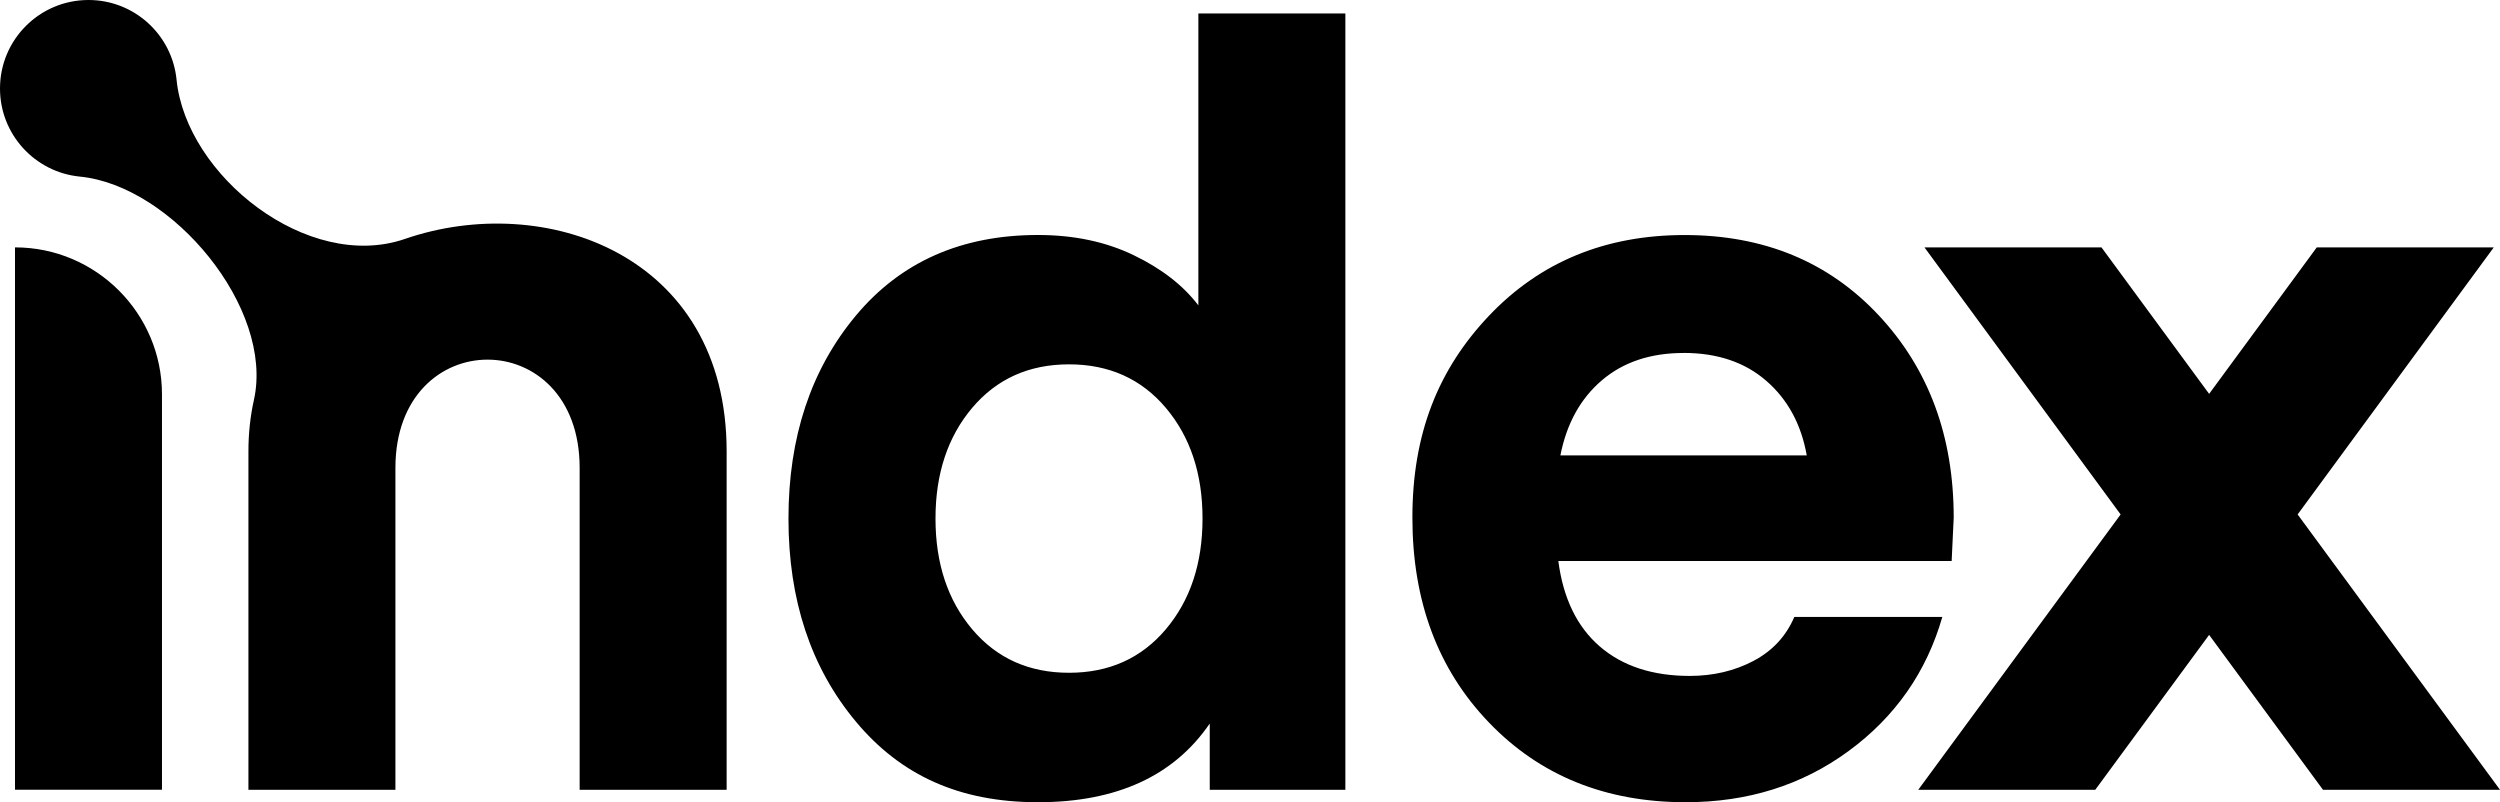
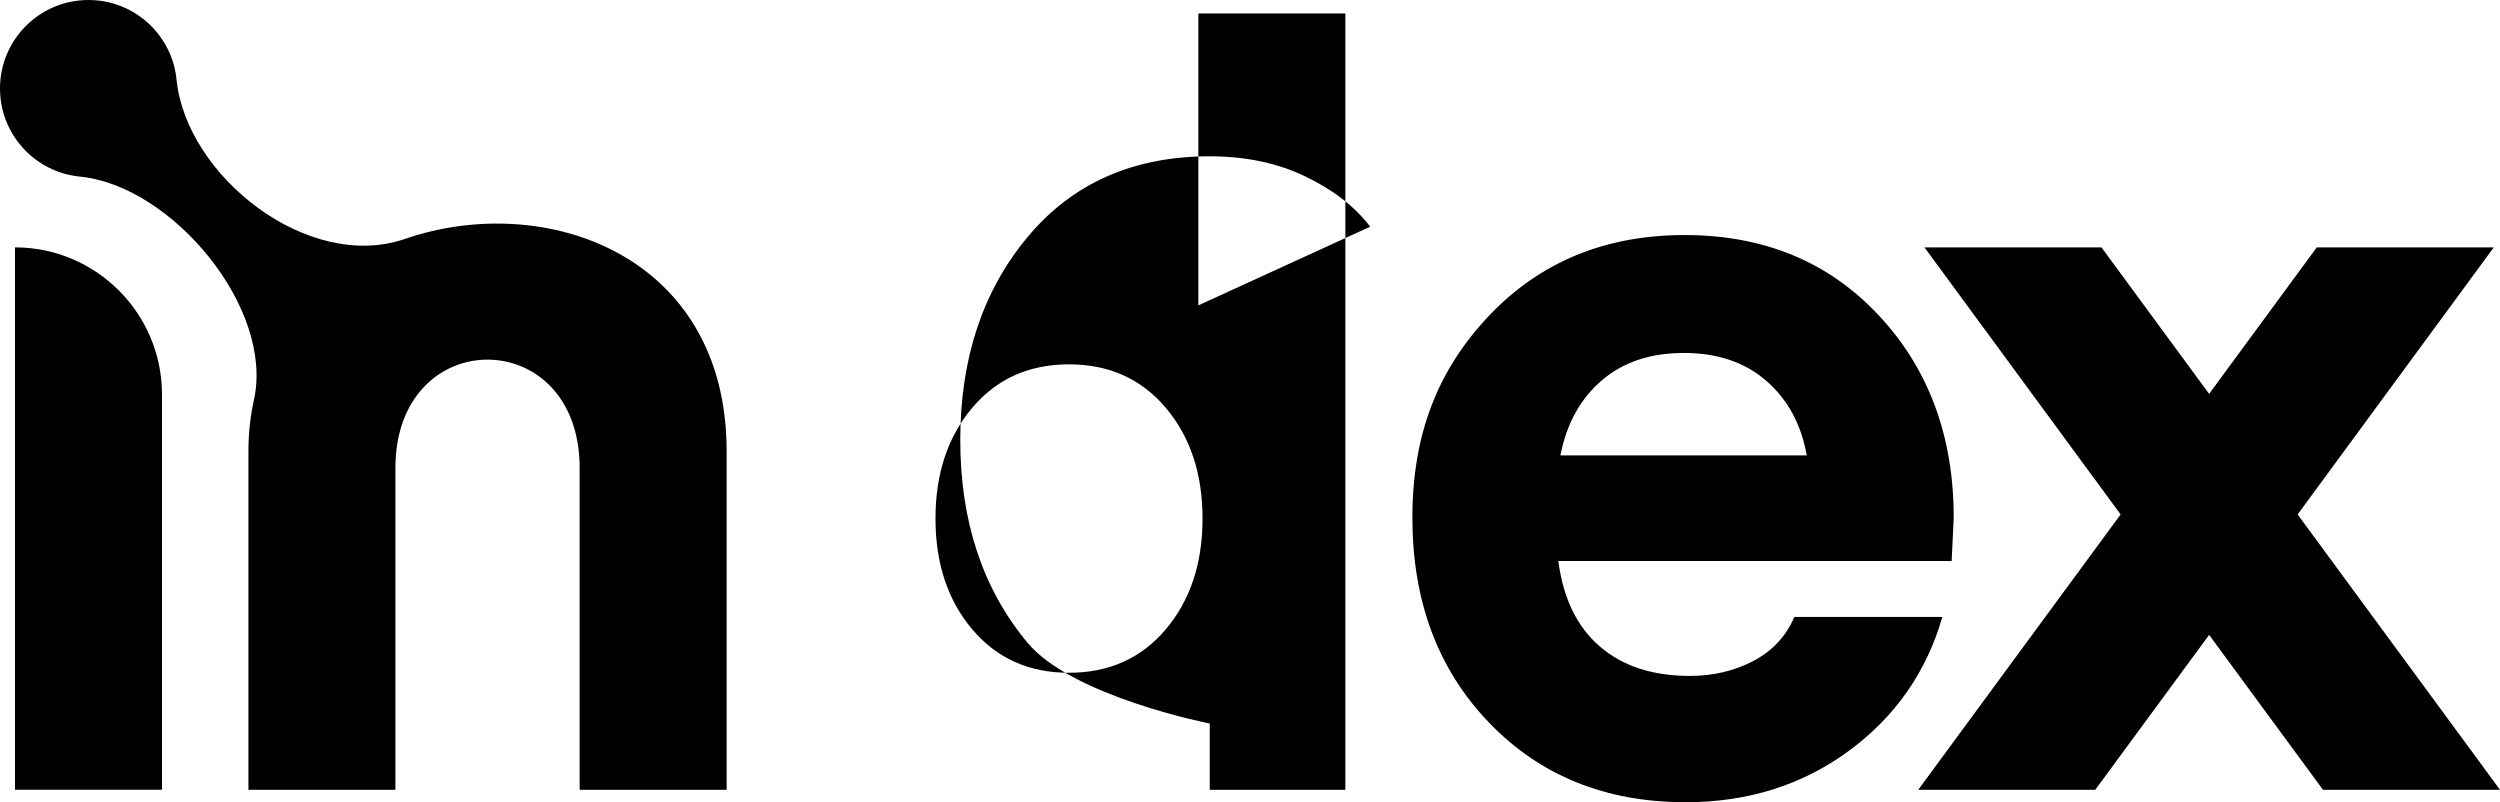
<svg xmlns="http://www.w3.org/2000/svg" viewBox="0 0 547.14 175.57">
-   <path d="M159.03,98.77v74.08h-32.17v-70.45c0-31.59-40.32-31.59-40.32,0v70.45h-32.17v-74.08c0-3.97.42-7.72,1.2-11.23,4.48-20.12-17.94-46.93-38.1-48.89C7.67,37.69,0,29.43,0,19.37,0,8.67,8.67,0,19.37,0c10.04,0,18.3,7.64,19.27,17.43,2.09,21.02,28.74,42.19,49.99,34.86,30.52-10.52,70.4,3.33,70.4,46.48M255.14,137.73c5.36-6.34,8.04-14.42,8.04-24.24s-2.68-17.9-8.04-24.24c-5.36-6.34-12.42-9.51-21.18-9.51s-15.82,3.17-21.18,9.51c-5.36,6.34-8.04,14.42-8.04,24.24s2.68,17.9,8.04,24.24c5.36,6.34,12.42,9.51,21.18,9.51s15.82-3.17,21.18-9.51ZM262.27,66.83V2.95h32.17v169.9h-29.68v-14.5c-7.85,11.48-20.39,17.22-37.6,17.22s-30.05-5.89-39.87-17.67c-9.82-11.78-14.73-26.58-14.73-44.4s4.91-32.62,14.73-44.4c9.82-11.78,23.11-17.67,39.87-17.67,7.85,0,14.84,1.47,20.95,4.42,6.12,2.95,10.84,6.61,14.16,10.99ZM368.46,77.25c-7.25,0-13.22,2-17.9,6-4.68,4-7.7,9.48-9.06,16.42h53.92c-1.21-6.8-4.15-12.23-8.84-16.31-4.68-4.08-10.72-6.12-18.12-6.12ZM427.13,122.78h-86.08c1.06,8.15,4.08,14.38,9.06,18.69,4.98,4.3,11.55,6.46,19.71,6.46,5.13,0,9.78-1.1,13.93-3.28,4.15-2.19,7.14-5.4,8.95-9.63h32.39c-3.47,12.08-10.31,21.86-20.5,29.34-10.19,7.48-22.09,11.21-35.68,11.21-17.52,0-31.87-5.81-43.04-17.44-11.18-11.63-16.76-26.58-16.76-44.85s5.59-32.39,16.76-44.17c11.18-11.78,25.45-17.67,42.81-17.67s31.53,5.85,42.48,17.56c10.95,11.7,16.42,26.47,16.42,44.29l-.45,9.51ZM545.78,54.14l-42.93,58.45,44.29,60.26h-38.74l-24.92-33.9-24.92,33.9h-38.74l44.29-60.26-42.93-58.45h38.74l23.56,32.06,23.56-32.06h38.74ZM3.28,172.85V54.14h.02c17.71,0,32.15,14.44,32.15,32.15v86.55H3.28Z" fill="#000000" fill-rule="evenodd" />
+   <path d="M159.03,98.77v74.08h-32.17v-70.45c0-31.59-40.32-31.59-40.32,0v70.45h-32.17v-74.08c0-3.97.42-7.72,1.2-11.23,4.48-20.12-17.94-46.93-38.1-48.89C7.67,37.69,0,29.43,0,19.37,0,8.67,8.67,0,19.37,0c10.04,0,18.3,7.64,19.27,17.43,2.09,21.02,28.74,42.19,49.99,34.86,30.52-10.52,70.4,3.33,70.4,46.48M255.14,137.73c5.36-6.34,8.04-14.42,8.04-24.24s-2.68-17.9-8.04-24.24c-5.36-6.34-12.42-9.51-21.18-9.51s-15.82,3.17-21.18,9.51c-5.36,6.34-8.04,14.42-8.04,24.24s2.68,17.9,8.04,24.24c5.36,6.34,12.42,9.51,21.18,9.51s15.82-3.17,21.18-9.51ZM262.27,66.83V2.95h32.17v169.9h-29.68v-14.5s-30.05-5.89-39.87-17.67c-9.82-11.78-14.73-26.58-14.73-44.4s4.91-32.62,14.73-44.4c9.82-11.78,23.11-17.67,39.87-17.67,7.85,0,14.84,1.47,20.95,4.42,6.12,2.95,10.84,6.61,14.16,10.99ZM368.46,77.25c-7.25,0-13.22,2-17.9,6-4.68,4-7.7,9.48-9.06,16.42h53.92c-1.21-6.8-4.15-12.23-8.84-16.31-4.68-4.08-10.72-6.12-18.12-6.12ZM427.13,122.78h-86.08c1.06,8.15,4.08,14.38,9.06,18.69,4.98,4.3,11.55,6.46,19.71,6.46,5.13,0,9.78-1.1,13.93-3.28,4.15-2.19,7.14-5.4,8.95-9.63h32.39c-3.47,12.08-10.31,21.86-20.5,29.34-10.19,7.48-22.09,11.21-35.68,11.21-17.52,0-31.87-5.81-43.04-17.44-11.18-11.63-16.76-26.58-16.76-44.85s5.59-32.39,16.76-44.17c11.18-11.78,25.45-17.67,42.81-17.67s31.53,5.85,42.48,17.56c10.95,11.7,16.42,26.47,16.42,44.29l-.45,9.51ZM545.78,54.14l-42.93,58.45,44.29,60.26h-38.74l-24.92-33.9-24.92,33.9h-38.74l44.29-60.26-42.93-58.45h38.74l23.56,32.06,23.56-32.06h38.74ZM3.28,172.85V54.14h.02c17.71,0,32.15,14.44,32.15,32.15v86.55H3.28Z" fill="#000000" fill-rule="evenodd" />
</svg>